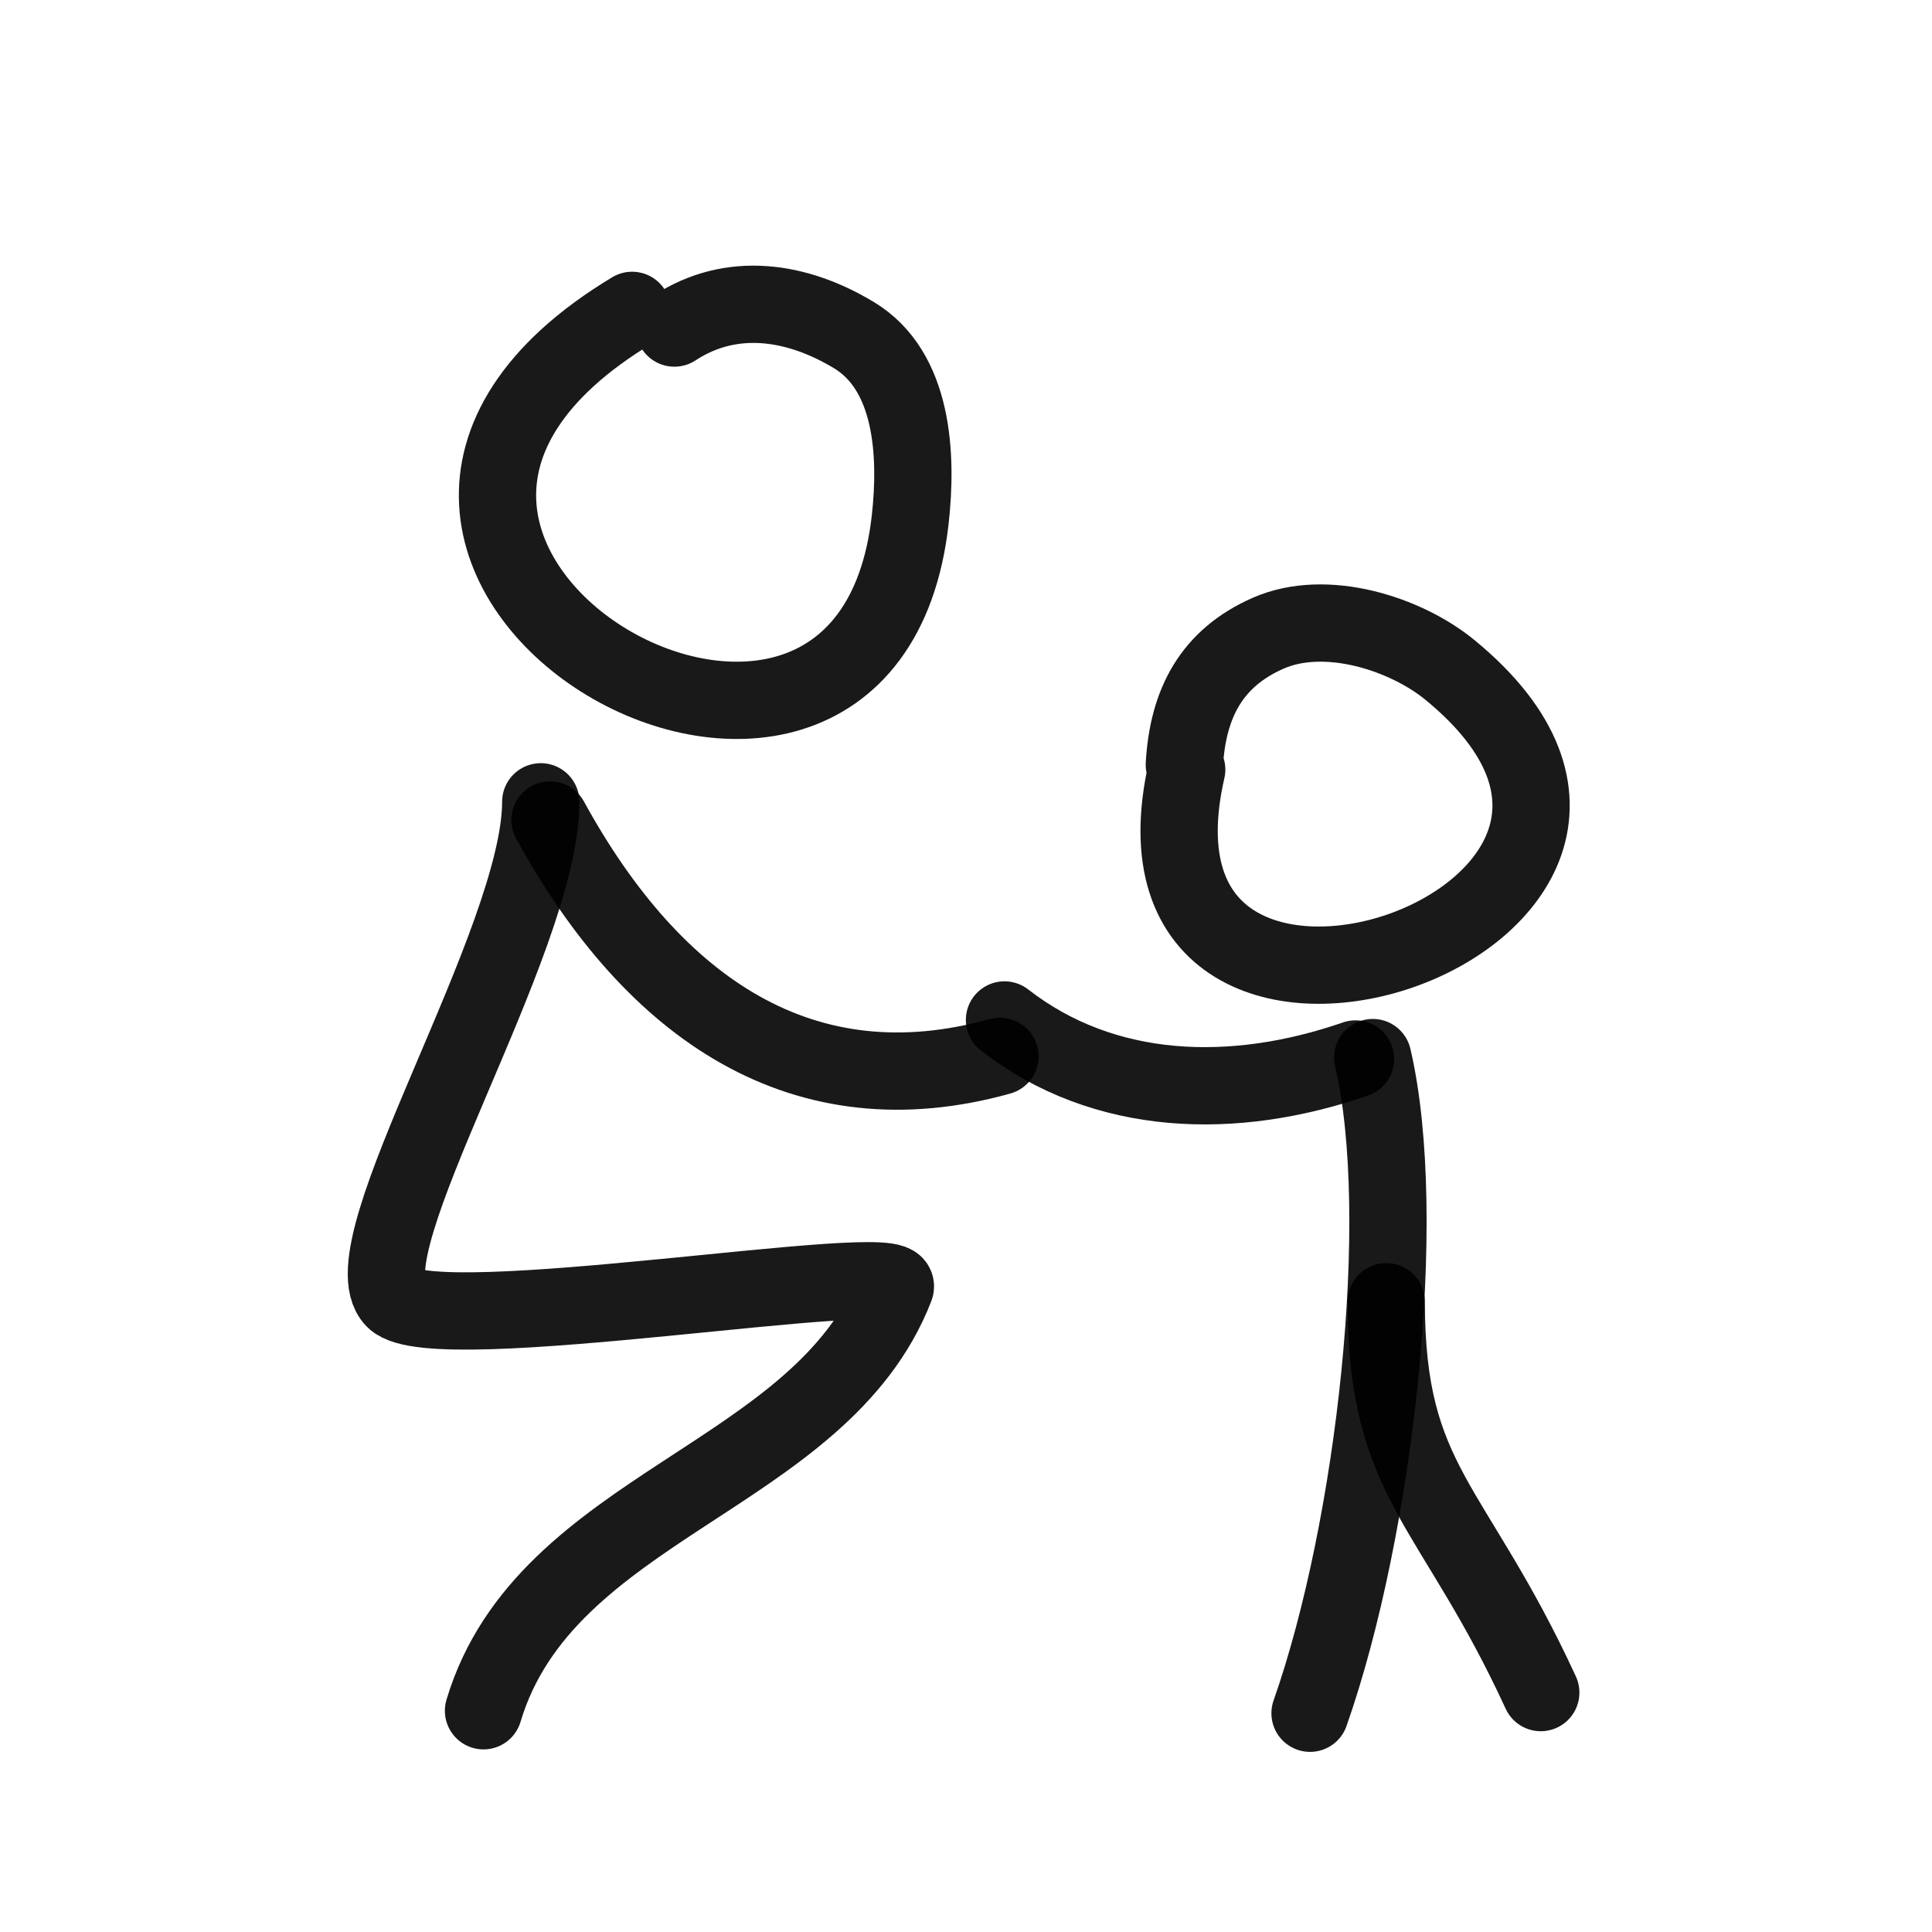
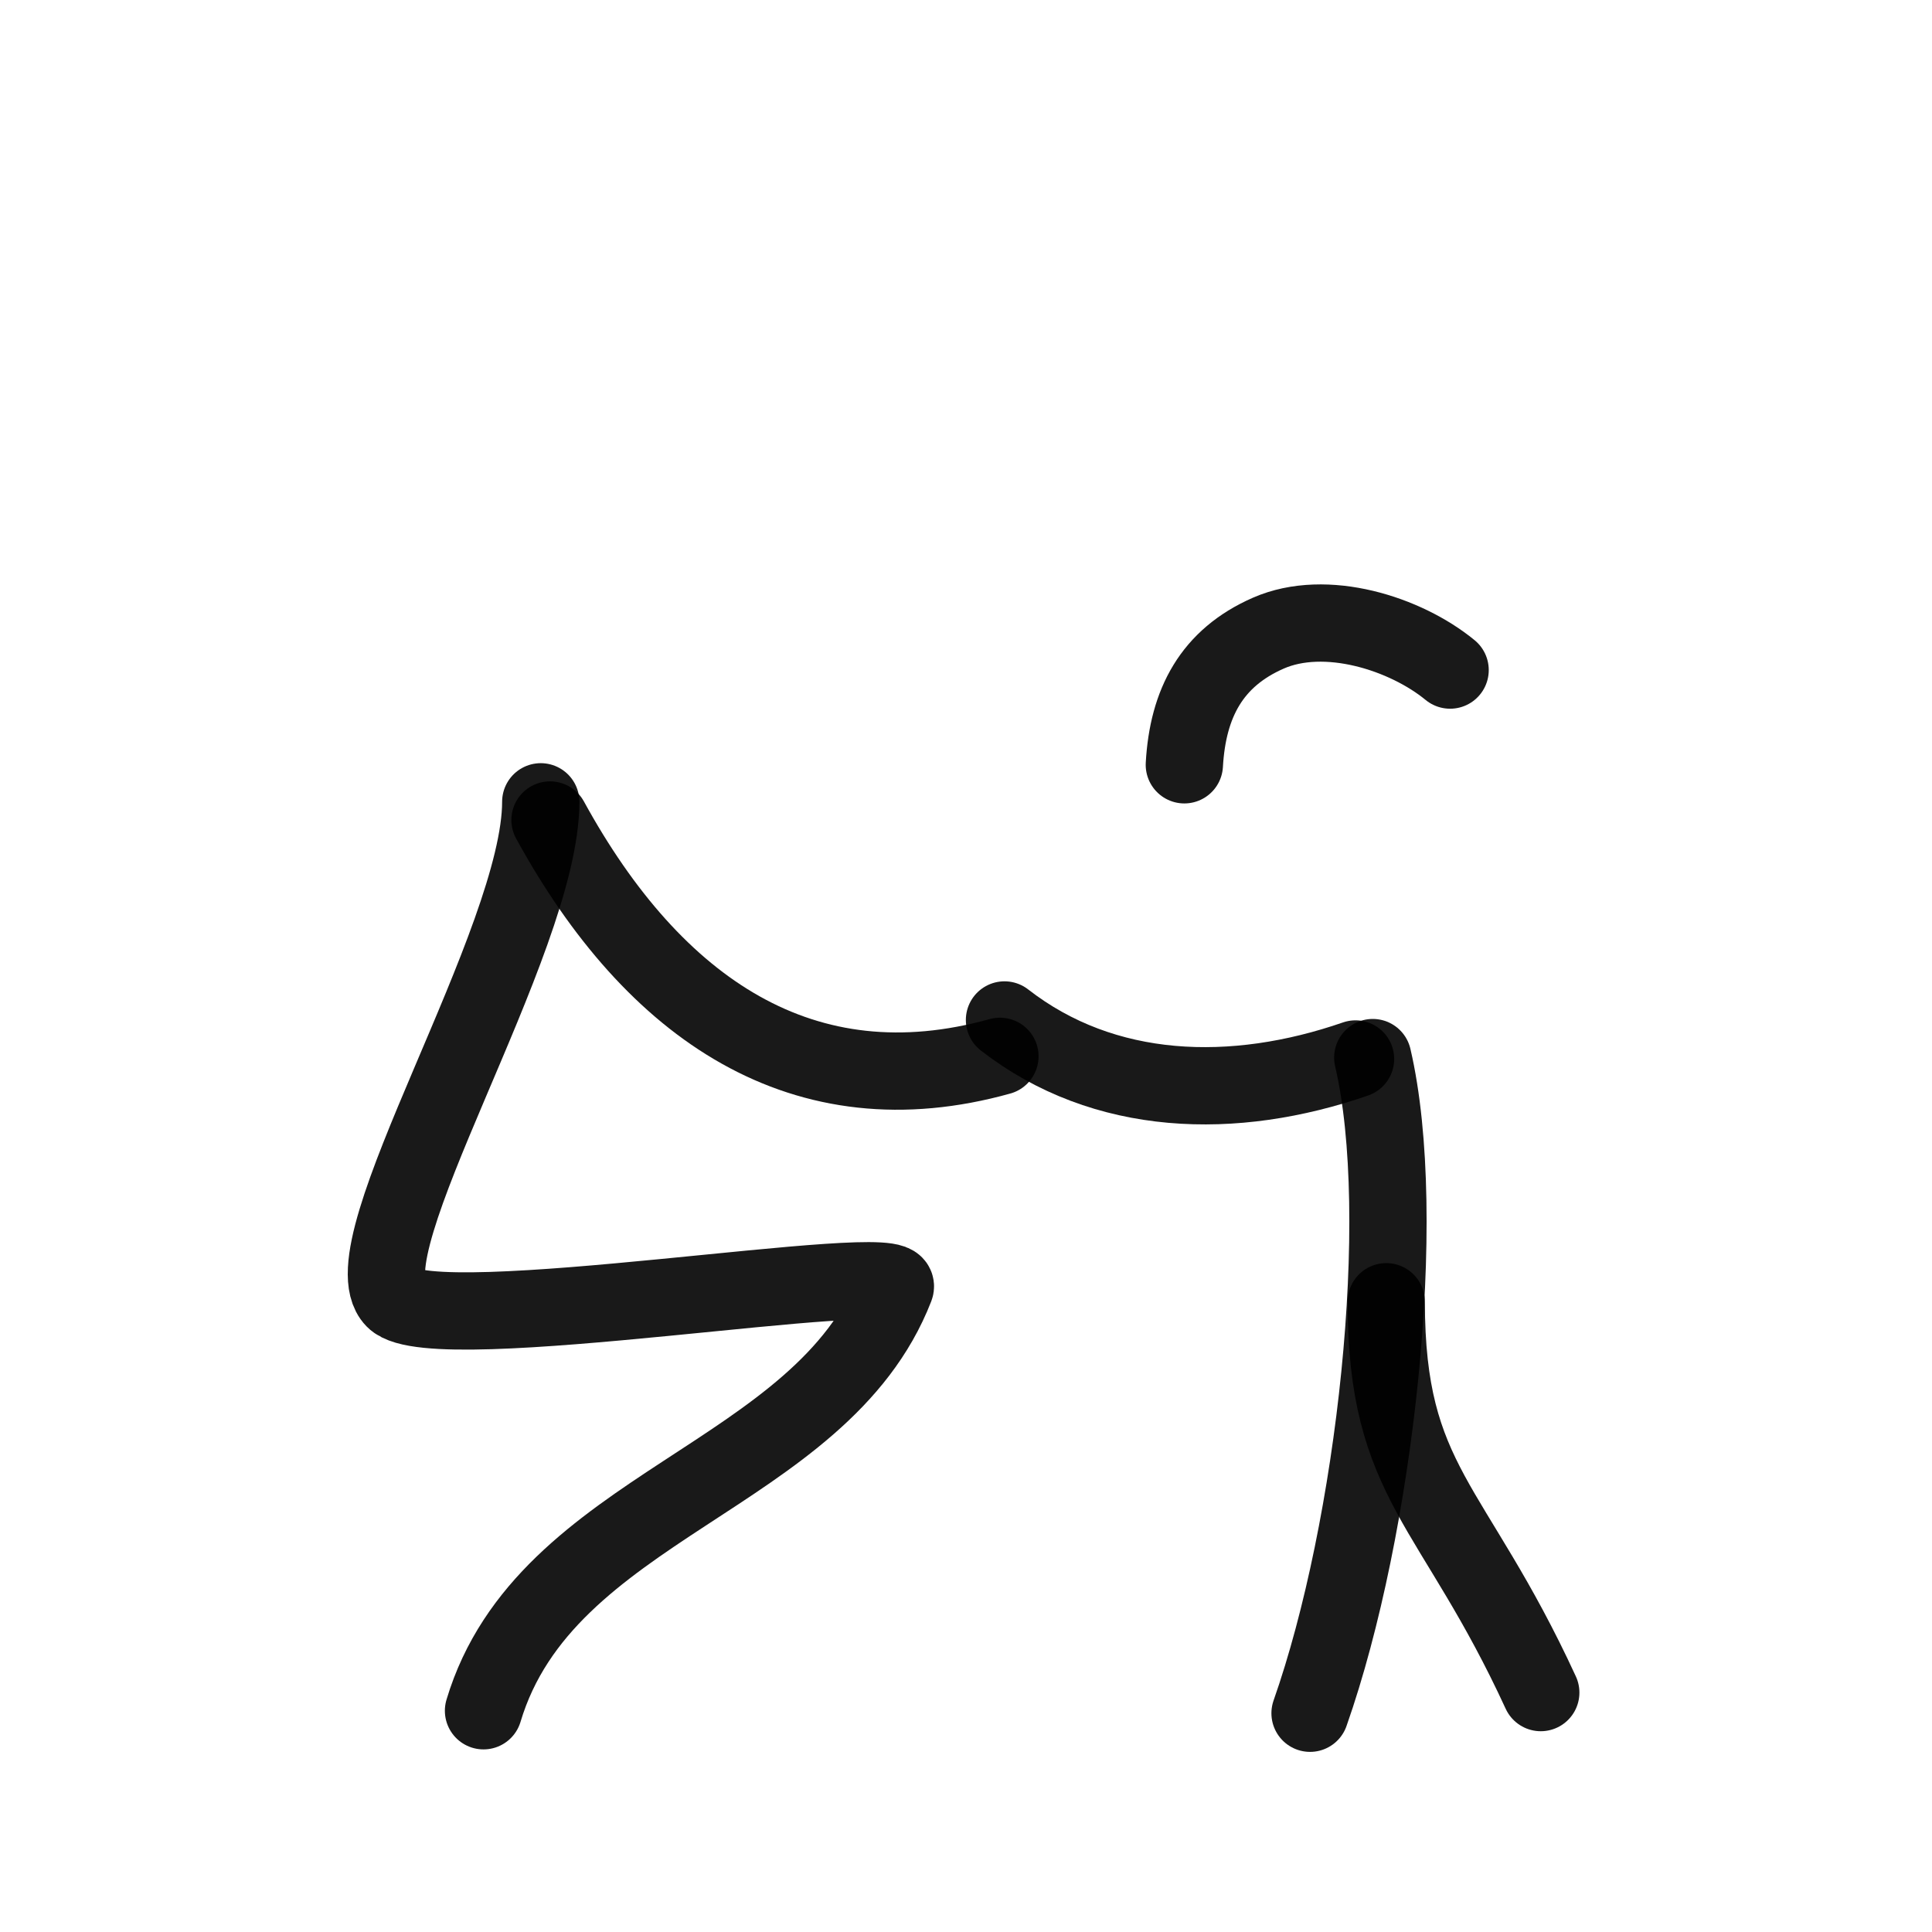
<svg xmlns="http://www.w3.org/2000/svg" width="800px" height="800px" viewBox="0 0 400 400" fill="none">
-   <path d="M139.621 67.919C151.464 60.159 165.029 62.288 176.799 69.385C189.178 76.848 189.91 94.363 188.461 107.471C179.152 191.655 46.688 115.009 130.875 64.258" stroke="#000000" stroke-opacity="0.9" stroke-width="16" stroke-linecap="round" stroke-linejoin="round" />
  <path d="M111.958 166.006C111.963 194.983 71.541 258.666 81.611 269.022C89.844 277.489 187.744 260.363 185.342 266.54C169.973 306.054 112.894 311.455 100.105 354.195" stroke="#000000" stroke-opacity="0.9" stroke-width="16" stroke-linecap="round" stroke-linejoin="round" />
  <path d="M113.874 169.77C135.476 209.227 166.567 229.99 207.028 218.699" stroke="#000000" stroke-opacity="0.9" stroke-width="16" stroke-linecap="round" stroke-linejoin="round" />
-   <path d="M245.205 158.344C245.927 145.562 250.889 136.218 262.587 131.09C274.501 125.869 291.006 131.155 300.23 138.731C362.933 190.242 228.267 235.371 245.693 159.336" stroke="#000000" stroke-opacity="0.9" stroke-width="16" stroke-linecap="round" stroke-linejoin="round" />
+   <path d="M245.205 158.344C245.927 145.562 250.889 136.218 262.587 131.09C274.501 125.869 291.006 131.155 300.23 138.731" stroke="#000000" stroke-opacity="0.9" stroke-width="16" stroke-linecap="round" stroke-linejoin="round" />
  <path d="M284.216 218.96C291.898 251.906 284.735 316.276 271.232 354.708" stroke="#000000" stroke-opacity="0.9" stroke-width="16" stroke-linecap="round" stroke-linejoin="round" />
  <path d="M280.651 219.248C255.459 227.968 228.618 227.229 207.969 211.171" stroke="#000000" stroke-opacity="0.9" stroke-width="16" stroke-linecap="round" stroke-linejoin="round" />
  <path d="M287.008 269.51C287.008 307.25 300.876 311.069 319 350.431" stroke="#000000" stroke-opacity="0.9" stroke-width="16" stroke-linecap="round" stroke-linejoin="round" />
</svg>